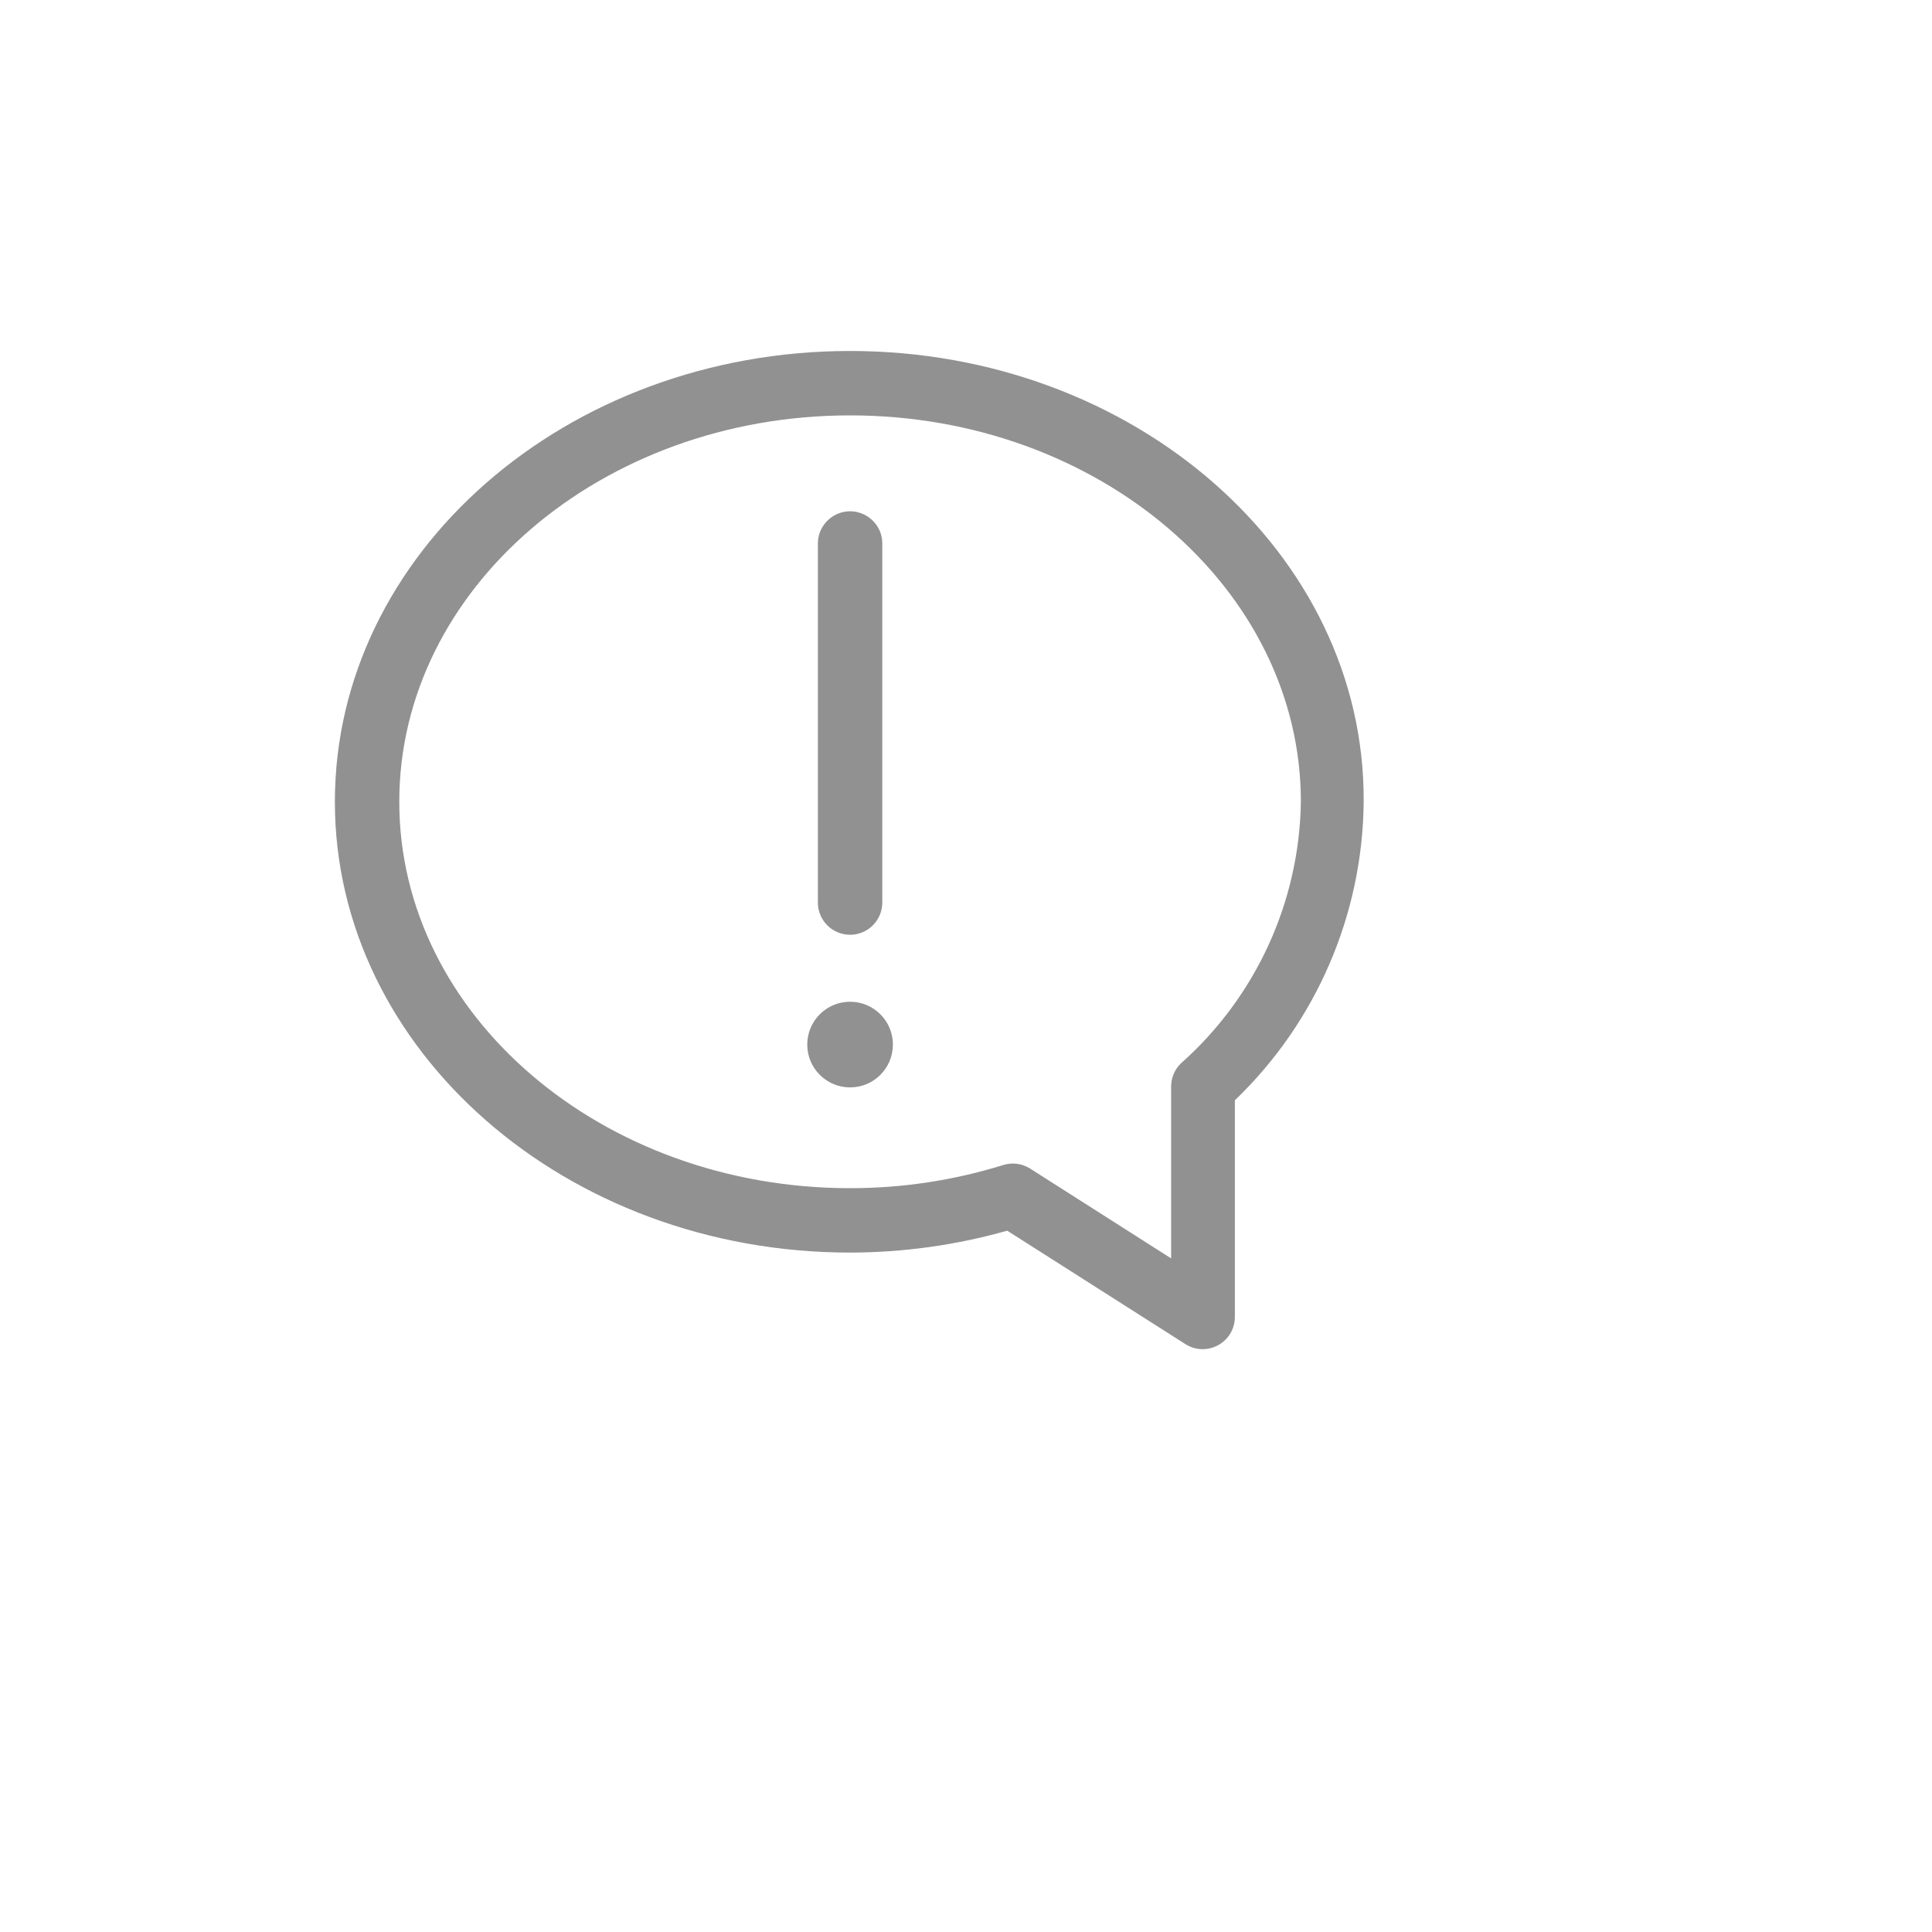
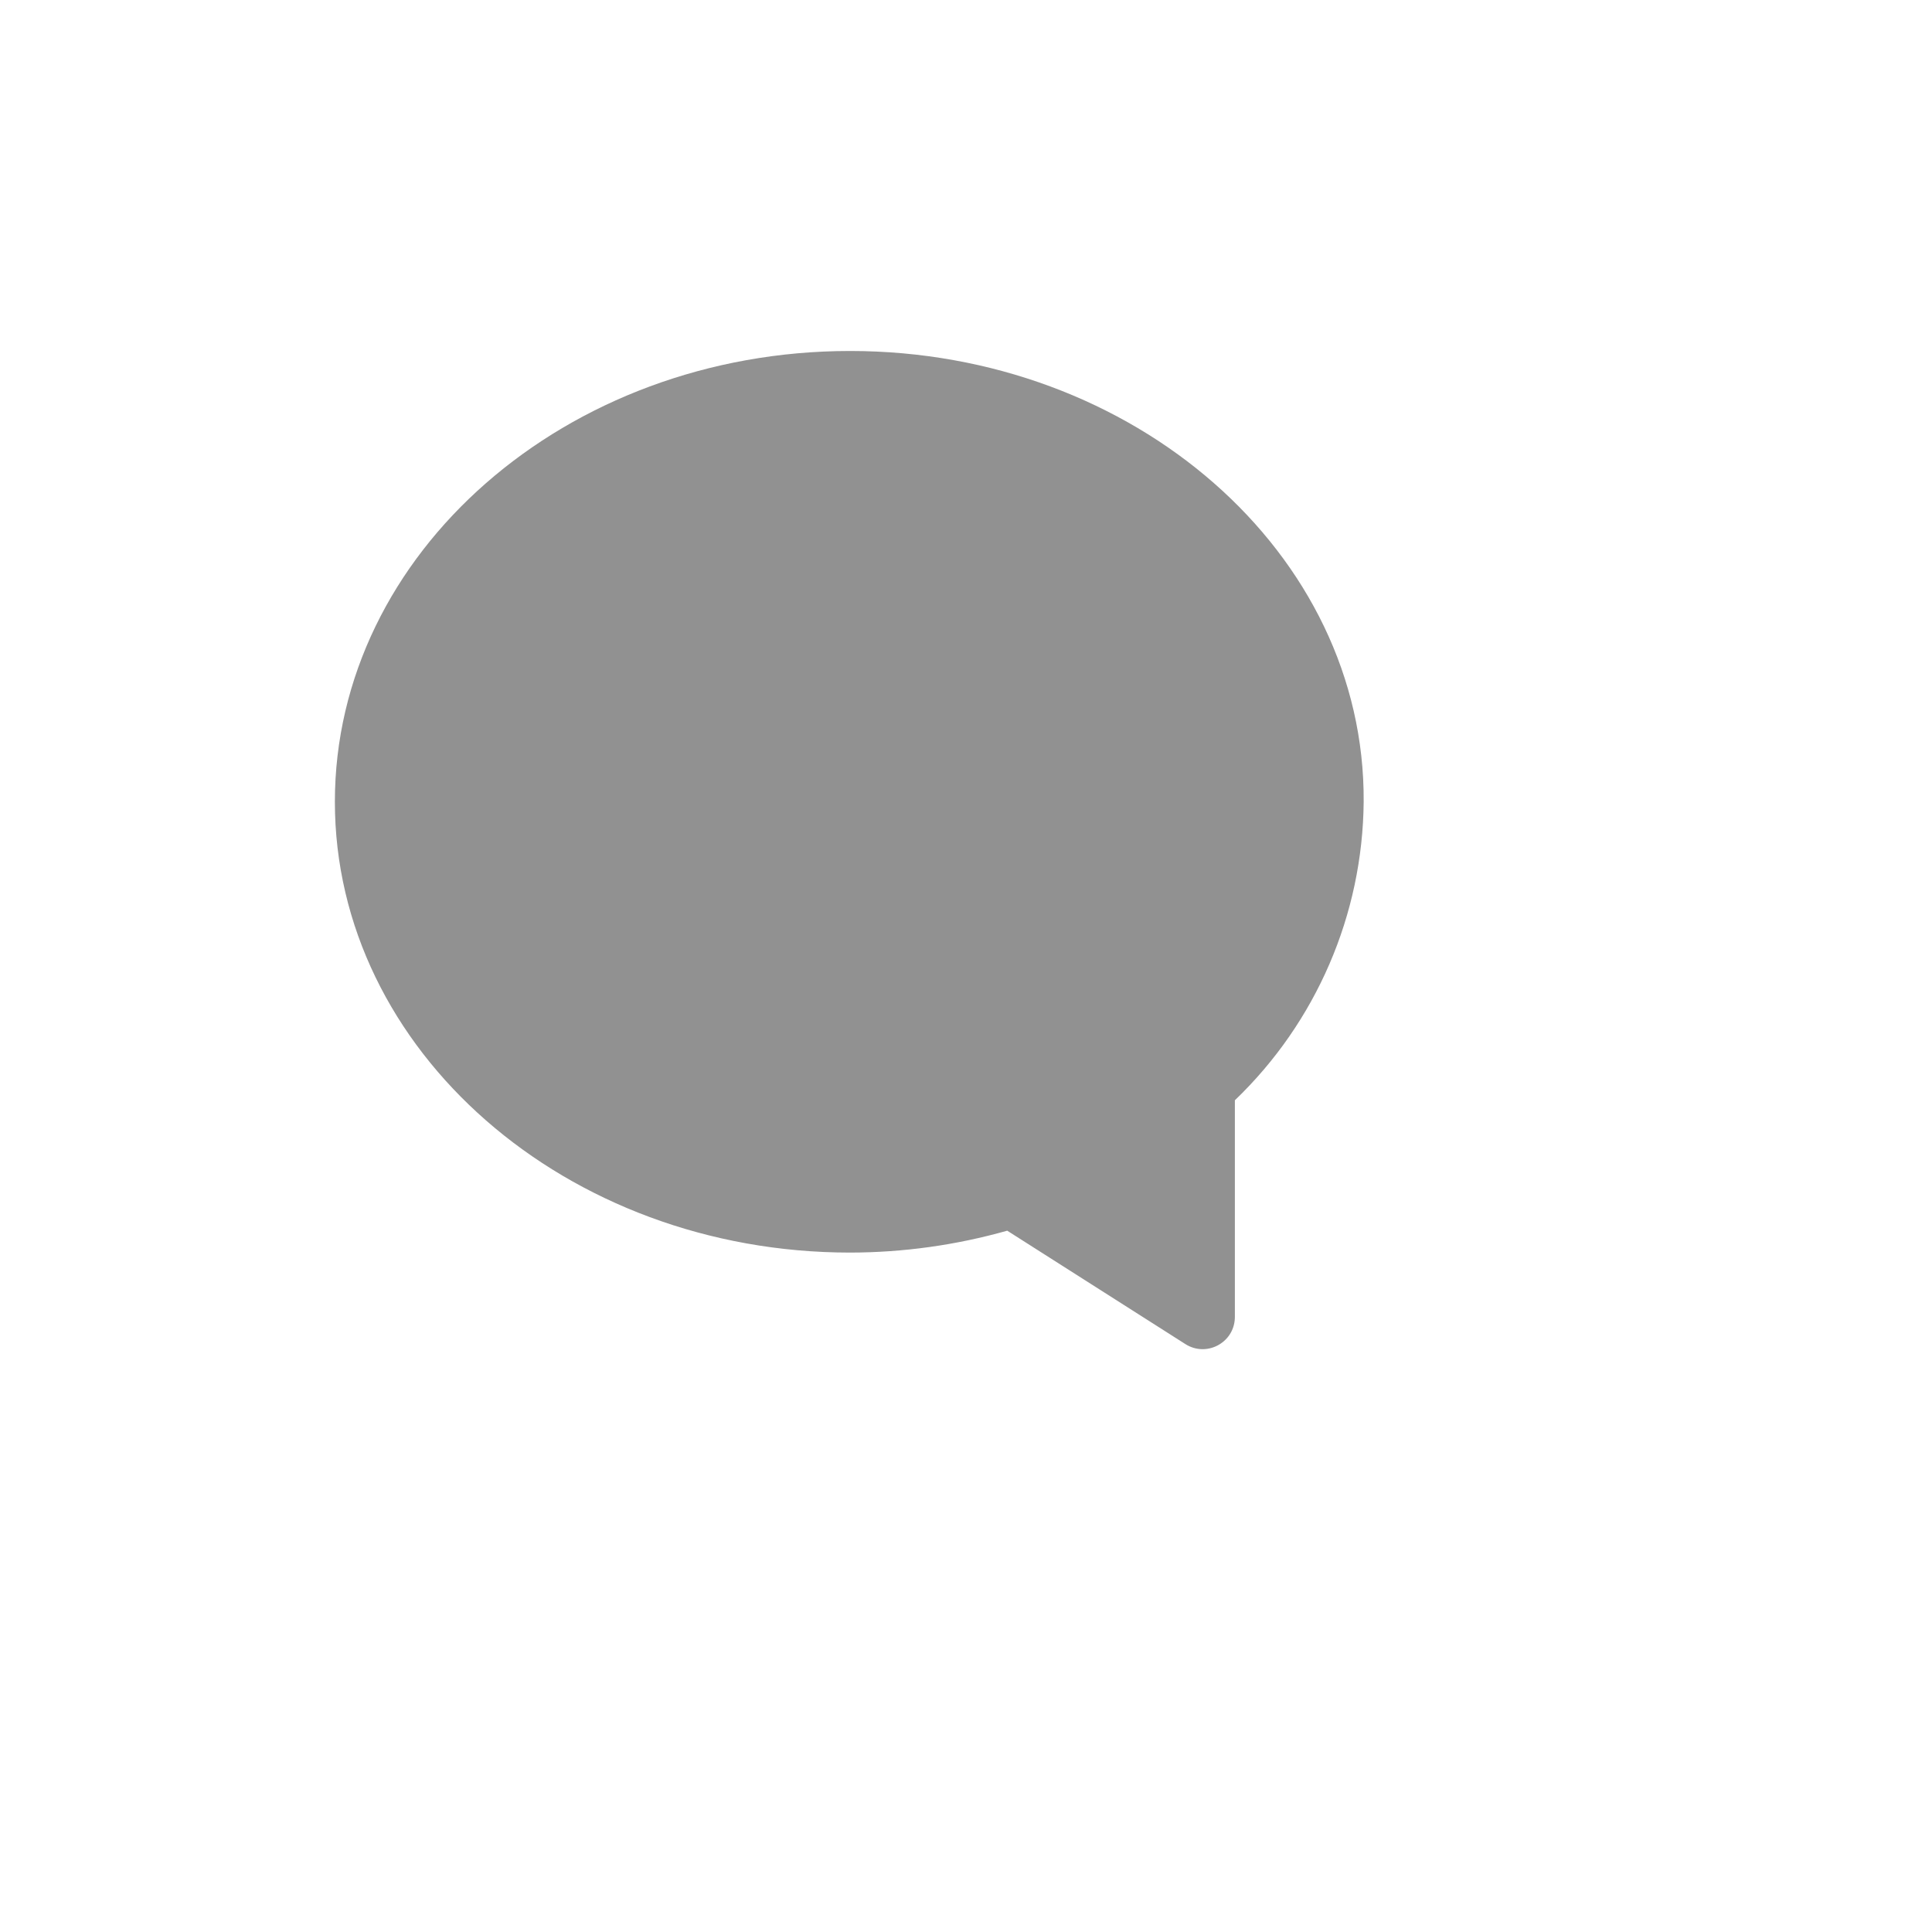
<svg xmlns="http://www.w3.org/2000/svg" version="1.1" width="100%" height="100%" id="svgWorkerArea" viewBox="-25 -25 625 625" style="background: white;">
  <defs id="defsdoc">
    <pattern id="patternBool" x="0" y="0" width="10" height="10" patternUnits="userSpaceOnUse" patternTransform="rotate(35)">
      <circle cx="5" cy="5" r="4" style="stroke: none;fill: #ff000070;" />
    </pattern>
  </defs>
  <g id="fileImp-431303809" class="cosito">
-     <path id="pathImp-507205473" fill="#91919144" class="grouped" d="M250 88.542C158.125 88.542 83.333 153.958 83.333 234.375 83.333 314.792 158.125 380.208 250 380.208 267.189 380.189 284.294 377.805 300.833 373.125 300.833 373.125 358.438 409.792 358.438 409.792 365.187 414.122 374.093 409.522 374.468 401.512 374.475 401.355 374.479 401.199 374.479 401.042 374.479 401.042 374.479 330.938 374.479 330.938 400.81 305.678 415.833 270.861 416.146 234.375 416.667 153.958 341.875 88.542 250 88.542 250 88.542 250 88.542 250 88.542M357.188 318.854C355.071 320.818 353.864 323.571 353.854 326.458 353.854 326.458 353.854 382.083 353.854 382.083 353.854 382.083 308.229 353.021 308.229 353.021 305.653 351.393 302.494 350.974 299.583 351.875 283.528 356.861 266.812 359.39 250 359.375 169.583 359.375 104.167 303.333 104.167 234.375 104.167 165.417 169.583 109.375 250 109.375 330.417 109.375 395.833 165.417 395.833 234.375 395.353 266.705 381.334 297.351 357.188 318.854 357.188 318.854 357.188 318.854 357.188 318.854" />
-     <path id="pathImp-908107820" fill="#91919144" class="grouped" d="M250 277.396C255.753 277.396 260.417 272.732 260.417 266.979 260.417 266.979 260.417 150.833 260.417 150.833 260.417 142.815 251.737 137.803 244.792 141.812 241.569 143.673 239.583 147.112 239.583 150.833 239.583 150.833 239.583 266.771 239.583 266.771 239.467 272.605 244.165 277.397 250 277.396 250 277.396 250 277.396 250 277.396" />
+     <path id="pathImp-507205473" fill="#91919144" class="grouped" d="M250 88.542C158.125 88.542 83.333 153.958 83.333 234.375 83.333 314.792 158.125 380.208 250 380.208 267.189 380.189 284.294 377.805 300.833 373.125 300.833 373.125 358.438 409.792 358.438 409.792 365.187 414.122 374.093 409.522 374.468 401.512 374.475 401.355 374.479 401.199 374.479 401.042 374.479 401.042 374.479 330.938 374.479 330.938 400.81 305.678 415.833 270.861 416.146 234.375 416.667 153.958 341.875 88.542 250 88.542 250 88.542 250 88.542 250 88.542M357.188 318.854" />
    <path id="circleImp-496967326" fill="#91919144" class="grouped" d="M236.146 312.917C236.146 305.262 242.346 299.062 250 299.062 257.654 299.062 263.854 305.262 263.854 312.917 263.854 320.571 257.654 326.771 250 326.771 242.346 326.771 236.146 320.571 236.146 312.917 236.146 312.917 236.146 312.917 236.146 312.917" />
    <path id="rectImp-528881557" fill="#91919144" fill-opacity="0" class="grouped" d="M62.5 62.5C62.5 62.5 437.5 62.5 437.5 62.5 437.5 62.5 437.5 437.5 437.5 437.5 437.5 437.5 62.5 437.5 62.5 437.5 62.5 437.5 62.5 62.5 62.5 62.5 62.5 62.5 62.5 62.5 62.5 62.5" />
  </g>
</svg>